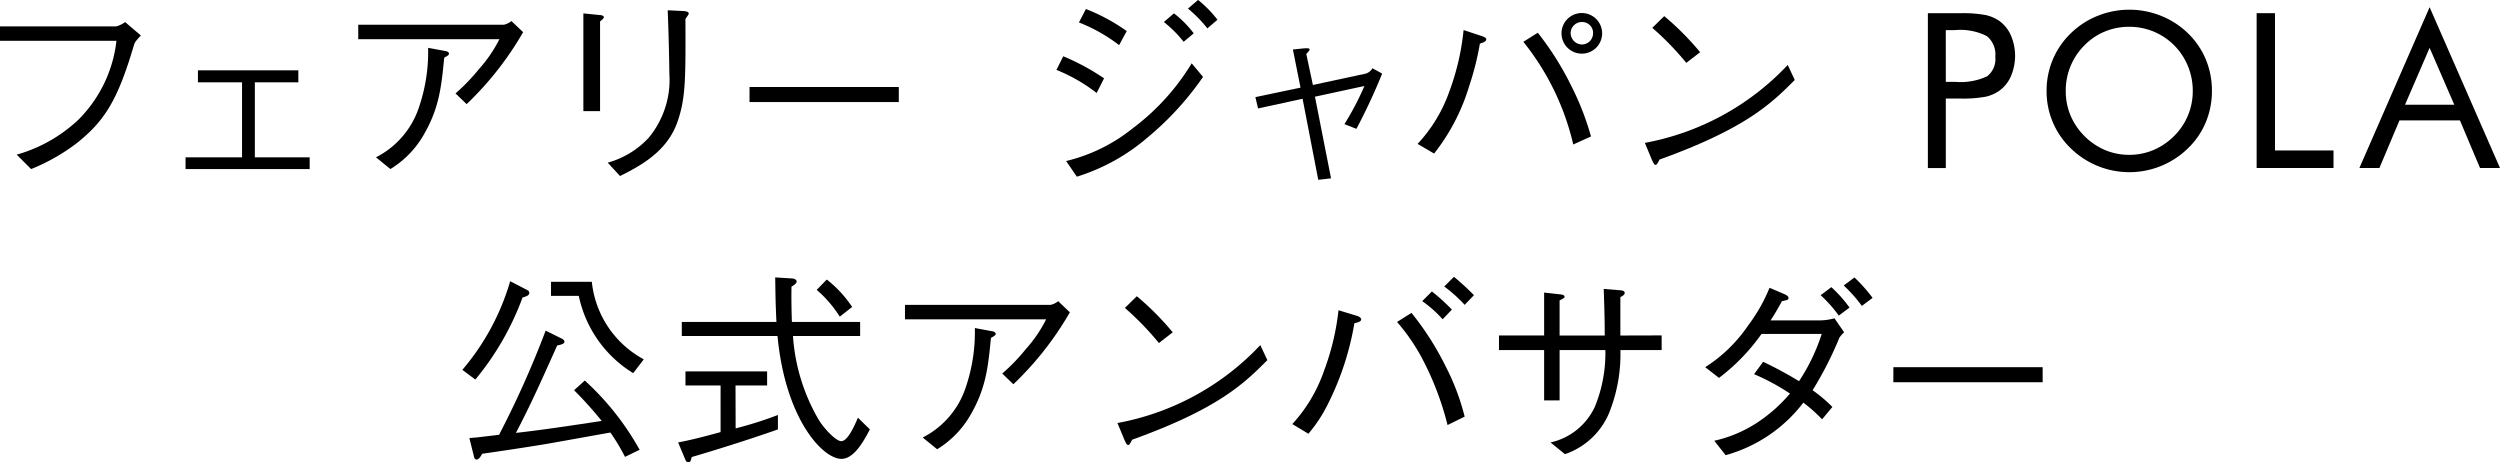
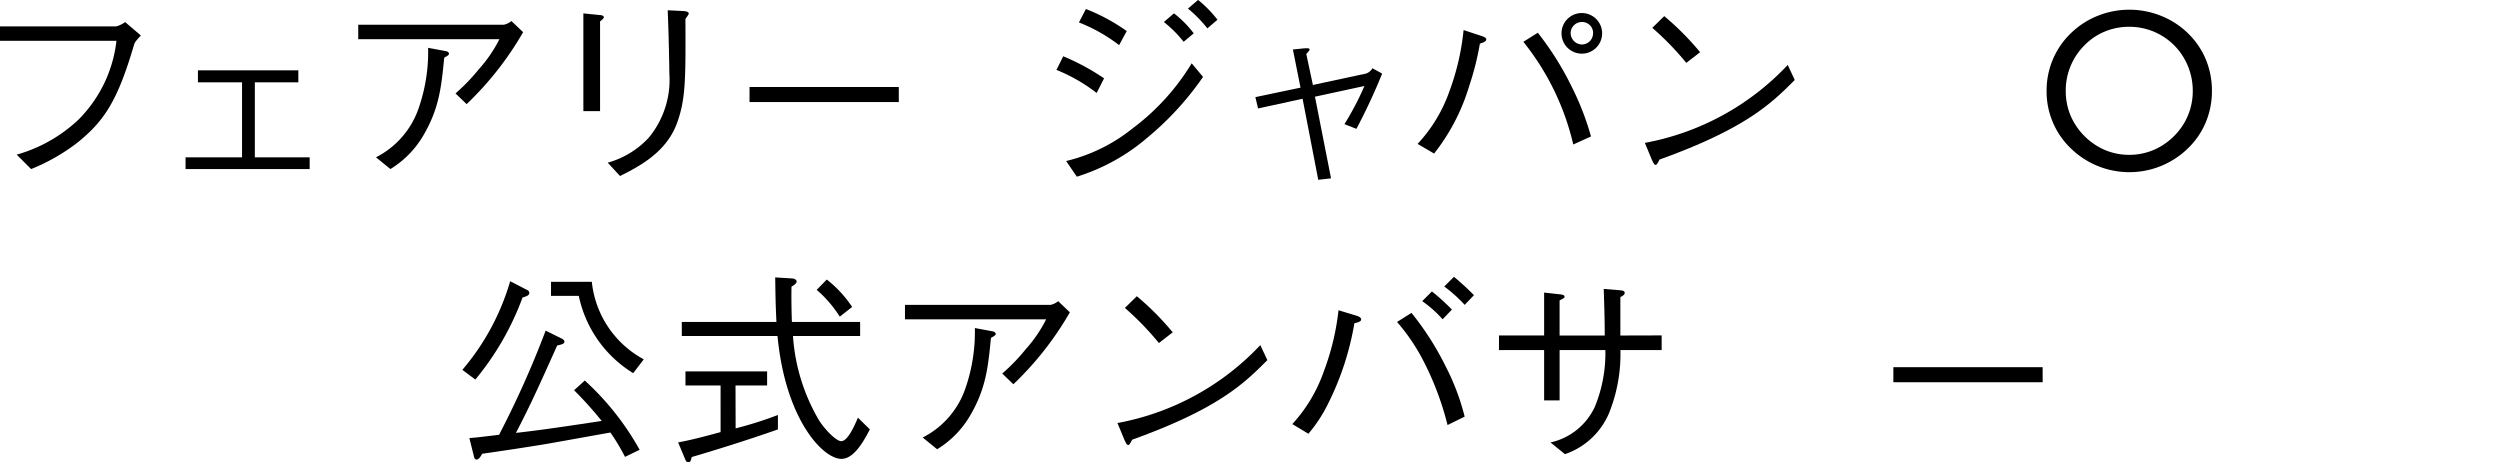
<svg xmlns="http://www.w3.org/2000/svg" width="213.622" height="39.512" viewBox="0 0 213.622 39.512">
  <path d="M346.706,3655.792v-1.233h9.919a2.246,2.246,0,0,0,.775-.37l1.339,1.145c-.458.511-.511.563-.6.864-1.374,4.651-2.484,6.43-4.845,8.315a16.65,16.65,0,0,1-3.929,2.237l-1.233-1.233a12.672,12.672,0,0,0,5.3-3.013,11.317,11.317,0,0,0,3.224-6.712Z" transform="translate(-346.706 -3652.303)" />
  <path d="M389.047,3670.878H378.442v-1h4.827v-6.413H379.5v-1.021h8.58v1.021h-3.717v6.413h4.686Z" transform="translate(-362.587 -3656.432)" />
  <path d="M407.978,3655.562v-1.233h12.438a1.5,1.5,0,0,0,.651-.317l1,.952a27.245,27.245,0,0,1-4.827,6.148l-.951-.916a16.2,16.2,0,0,0,1.991-2.061,11.739,11.739,0,0,0,1.762-2.572Zm1.515,10.095a7.394,7.394,0,0,0,3.647-4.193,14.749,14.749,0,0,0,.81-5.162l1.515.282c.176.035.264.123.264.211,0,.105-.035.141-.405.352-.247,2.555-.441,4.334-1.762,6.606a8.206,8.206,0,0,1-2.836,2.907Z" transform="translate(-377.367 -3652.215)" />
  <path d="M447.874,3652.582c.141,0,.352.053.352.177,0,.088-.018.123-.317.37v7.663h-1.427v-8.35Zm.687,12.615a7.509,7.509,0,0,0,3.506-2.132,7.757,7.757,0,0,0,1.762-5.5c0-.529-.052-2.889-.07-3.365-.017-.546-.017-.634-.07-2.026l1.427.071c.07.018.37.035.37.211,0,.07-.035.105-.282.458.017,5.039.035,6.765-.687,8.809-.9,2.572-3.224,3.77-4.9,4.616Z" transform="translate(-396.634 -3651.297)" />
  <path d="M474.9,3666.581v-1.286h12.755v1.286Z" transform="translate(-410.854 -3657.861)" />
  <path d="M527.975,3655.224a19.566,19.566,0,0,1,3.488,1.885l-.634,1.251a14.292,14.292,0,0,0-3.436-1.973Zm11.945,1.762a25.5,25.5,0,0,1-4.721,5.162,17,17,0,0,1-6.061,3.365l-.916-1.338a14.422,14.422,0,0,0,5.673-2.784,19.631,19.631,0,0,0,5.056-5.567Zm-10.007-5.8a16.071,16.071,0,0,1,3.488,1.885l-.652,1.2a13.938,13.938,0,0,0-3.435-1.938Zm8.35,2.8a10.239,10.239,0,0,0-1.691-1.691l.863-.74a9.136,9.136,0,0,1,1.691,1.708Zm2.026-1.145a10.73,10.73,0,0,0-1.656-1.691l.863-.74a9.88,9.88,0,0,1,1.656,1.691Z" transform="translate(-437.122 -3650.415)" />
  <path d="M570.858,3660.831a.99.99,0,0,0,.564-.458l.828.458a49.986,49.986,0,0,1-2.2,4.722l-1.022-.405a24.521,24.521,0,0,0,1.709-3.259l-4.228.916,1.374,6.977-1.093.123-1.338-6.923-3.805.828-.229-.969,3.858-.81-.652-3.259.846-.088c.44-.035.581-.035.581.106,0,.07-.246.317-.282.37l.564,2.643Z" transform="translate(-454.147 -3654.542)" />
  <path d="M589.164,3663.823a12.747,12.747,0,0,0,2.73-4.527,21.013,21.013,0,0,0,1.2-5.2l1.55.511c.247.088.388.158.388.281,0,.176-.229.264-.546.37a24.119,24.119,0,0,1-.916,3.629,17.336,17.336,0,0,1-2.995,5.761Zm10.271-9.5a25.308,25.308,0,0,1,2.889,4.6,23.33,23.33,0,0,1,1.656,4.263l-1.515.687a21.9,21.9,0,0,0-4.264-8.773Zm2.026.053a1.735,1.735,0,1,1,3.471,0,1.735,1.735,0,1,1-3.471,0Zm2.7-.017a.936.936,0,0,0-.951-.951.962.962,0,0,0-.969.951.986.986,0,0,0,.951.969A.955.955,0,0,0,604.156,3654.363Z" transform="translate(-468.032 -3651.527)" />
-   <path d="M640.842,3658.626c-1.973,1.973-4.123,4.123-11.557,6.8-.018.036-.212.458-.317.458-.141,0-.229-.212-.335-.44l-.6-1.445a22.277,22.277,0,0,0,12.209-6.659Zm-9.267-1.462a24.539,24.539,0,0,0-2.907-2.995l1.022-1a23.772,23.772,0,0,1,3.065,3.083Z" transform="translate(-487.482 -3651.791)" />
-   <path d="M677.97,3659.965v5.938h-1.533v-13.231h2.773a10.742,10.742,0,0,1,2.141.154,3.349,3.349,0,0,1,1.193.506,3.013,3.013,0,0,1,.989,1.238,4.437,4.437,0,0,1,0,3.488,3.01,3.01,0,0,1-.989,1.238,3.248,3.248,0,0,1-1.188.516,10.736,10.736,0,0,1-2.145.153h-1.24Zm0-1.427h.8a5.356,5.356,0,0,0,2.729-.474,1.851,1.851,0,0,0,.7-1.656,2.037,2.037,0,0,0-.72-1.778,5.008,5.008,0,0,0-2.711-.514h-.8Z" transform="translate(-511.703 -3651.544)" />
+   <path d="M640.842,3658.626c-1.973,1.973-4.123,4.123-11.557,6.8-.018.036-.212.458-.317.458-.141,0-.229-.212-.335-.44l-.6-1.445a22.277,22.277,0,0,0,12.209-6.659Zm-9.267-1.462a24.539,24.539,0,0,0-2.907-2.995l1.022-1a23.772,23.772,0,0,1,3.065,3.083" transform="translate(-487.482 -3651.791)" />
  <path d="M710.871,3659.014a6.886,6.886,0,0,1-.524,2.676,6.684,6.684,0,0,1-1.527,2.232,7.173,7.173,0,0,1-10.009,0,6.74,6.74,0,0,1-2.068-4.908,6.853,6.853,0,0,1,.529-2.68,6.769,6.769,0,0,1,1.54-2.246,7.022,7.022,0,0,1,2.295-1.491,7.258,7.258,0,0,1,5.416,0,7.008,7.008,0,0,1,2.3,1.491,6.662,6.662,0,0,1,1.527,2.237A6.943,6.943,0,0,1,710.871,3659.014Zm-7.064,5.461a5.293,5.293,0,0,0,2.066-.412,5.479,5.479,0,0,0,1.768-1.2,5.361,5.361,0,0,0,1.592-3.851,5.527,5.527,0,0,0-.412-2.116,5.387,5.387,0,0,0-5.014-3.363,5.42,5.42,0,0,0-2.089.406,5.178,5.178,0,0,0-1.746,1.185,5.439,5.439,0,0,0-1.592,3.888,5.408,5.408,0,0,0,.4,2.08,5.621,5.621,0,0,0,2.957,2.974A5.285,5.285,0,0,0,703.806,3664.475Z" transform="translate(-521.864 -3651.244)" />
-   <path d="M732.668,3665.9v-13.231h1.568V3664.4h5v1.5Z" transform="translate(-539.841 -3651.544)" />
-   <path d="M756.242,3651.649l6.015,13.741H760.55l-1.716-4.07h-5.166l-1.716,4.07h-1.71Zm0,3.472-2.1,4.861h4.209Z" transform="translate(-548.635 -3651.033)" />
  <path d="M430.929,3699.9a23.847,23.847,0,0,1-4.035,7.011l-1.11-.828a20.441,20.441,0,0,0,4.087-7.575l1.462.757a.308.308,0,0,1,.176.229C431.51,3699.723,431.246,3699.811,430.929,3699.9Zm8.755,13.618a17.634,17.634,0,0,0-1.25-2.079c-1.11.194-3.612.652-5.426.969-1.268.211-3.066.493-5.532.846-.07.141-.264.493-.476.493-.141,0-.194-.124-.229-.282l-.388-1.55c.317-.036.44-.036.6-.053.317-.036,1.656-.194,1.938-.229a82.3,82.3,0,0,0,3.981-8.9l1.356.669c.194.105.247.176.247.264,0,.194-.211.247-.617.335-1.639,3.646-2.255,5.021-3.524,7.469,2.238-.246,4.88-.652,7.329-1.021a32.827,32.827,0,0,0-2.361-2.625l.916-.828a23.384,23.384,0,0,1,4.686,5.919Zm.7-7.152a10.191,10.191,0,0,1-4.651-6.606H433.36v-1.2h3.488a8.51,8.51,0,0,0,4.439,6.624Z" transform="translate(-386.277 -3674.48)" />
  <path d="M467.6,3710.768a32.836,32.836,0,0,0,3.612-1.145v1.234c-2.766.969-5.391,1.779-7.364,2.36-.07.3-.123.458-.3.458-.123,0-.194-.123-.229-.194l-.634-1.515c1.075-.193,2.414-.546,3.629-.881V3707.1h-3v-1.2h6.976v1.2h-2.7Zm4.9-7.892a16.356,16.356,0,0,0,2.237,7.223c.529.811,1.462,1.762,1.885,1.762.546,0,1.11-1.251,1.427-2.008l1.022,1c-.652,1.268-1.445,2.519-2.431,2.519-1.6,0-4.792-3.4-5.462-10.5H463v-1.2h8.087c-.088-1.727-.088-2.8-.106-3.805l1.427.088c.317.018.405.176.405.264,0,.177-.3.352-.44.441-.017,1,0,2.079.035,3.013h5.831v1.2Zm2.889-4.827a9.987,9.987,0,0,1,2.167,2.343l-1.057.828a10.207,10.207,0,0,0-1.973-2.29Z" transform="translate(-404.741 -3674.163)" />
  <path d="M501.487,3703.477v-1.233h12.438a1.505,1.505,0,0,0,.652-.317l1,.952a27.25,27.25,0,0,1-4.827,6.148l-.951-.916a16.2,16.2,0,0,0,1.991-2.061,11.744,11.744,0,0,0,1.762-2.573Zm1.515,10.1a7.4,7.4,0,0,0,3.647-4.193,14.747,14.747,0,0,0,.81-5.162l1.515.282c.176.035.264.123.264.211,0,.105-.035.141-.405.352-.246,2.554-.44,4.334-1.762,6.606a8.21,8.21,0,0,1-2.836,2.907Z" transform="translate(-424.158 -3676.192)" />
  <path d="M550.64,3706.542c-1.973,1.973-4.122,4.123-11.557,6.8-.017.036-.211.458-.317.458-.141,0-.229-.211-.335-.44l-.6-1.445a22.278,22.278,0,0,0,12.208-6.659Zm-9.267-1.462a24.54,24.54,0,0,0-2.907-3l1.022-1a23.832,23.832,0,0,1,3.066,3.083Z" transform="translate(-442.346 -3675.768)" />
  <path d="M567.738,3710.345a12.993,12.993,0,0,0,2.713-4.563,21.311,21.311,0,0,0,1.233-5.162l1.515.458c.123.035.423.141.423.317,0,.194-.282.264-.581.334a24.3,24.3,0,0,1-2.273,6.924,12.234,12.234,0,0,1-1.656,2.519Zm10.183-9.5a24.634,24.634,0,0,1,2.942,4.616,19.765,19.765,0,0,1,1.6,4.246l-1.462.722a25.14,25.14,0,0,0-2.043-5.444,16.563,16.563,0,0,0-2.273-3.365Zm2.66.546a9.869,9.869,0,0,0-1.744-1.55l.828-.828a17.43,17.43,0,0,1,1.709,1.55Zm1.885-1.233a12.461,12.461,0,0,0-1.744-1.568l.828-.828a23.127,23.127,0,0,1,1.709,1.568Z" transform="translate(-457.31 -3674.109)" />
  <path d="M616.982,3703.793v1.25h-3.523a13.511,13.511,0,0,1-.987,5.426,6.288,6.288,0,0,1-3.753,3.471l-1.233-1a5.482,5.482,0,0,0,3.787-3.047,12.048,12.048,0,0,0,.9-4.845h-3.911v4.3H606.94v-4.3h-3.858v-1.25h3.858v-3.665l1.427.159c.123.018.317.052.317.194,0,.088-.036.124-.423.317v3h3.858c0-1.5-.053-3-.088-3.981l1.3.105c.229.018.493.035.493.229,0,.176-.193.264-.37.37v3.277Z" transform="translate(-474.996 -3675.133)" />
-   <path d="M650.226,3702.559a2.44,2.44,0,0,0-.405.458,30.734,30.734,0,0,1-2.29,4.492,12.485,12.485,0,0,1,1.691,1.427l-.881,1.057a13.232,13.232,0,0,0-1.6-1.427,12.547,12.547,0,0,1-6.642,4.492l-.969-1.233a11.147,11.147,0,0,0,3.506-1.445,13.058,13.058,0,0,0,2.96-2.589,18.967,18.967,0,0,0-3.066-1.656l.775-1.057a33.417,33.417,0,0,1,3.065,1.656,16.2,16.2,0,0,0,1.938-4.034h-5.144a16.941,16.941,0,0,1-3.63,3.753l-1.18-.916a12.589,12.589,0,0,0,3.665-3.559,14.268,14.268,0,0,0,1.832-3.224l1.321.564c.123.07.3.158.3.3,0,.158-.07.176-.564.282-.229.423-.582,1.057-.969,1.639h4.316a5.025,5.025,0,0,0,1.145-.176Zm-.458-1.427a11.2,11.2,0,0,0-1.55-1.745l.916-.687a11.231,11.231,0,0,1,1.55,1.745Zm1.973-.829a12.463,12.463,0,0,0-1.55-1.744l.916-.687a13.516,13.516,0,0,1,1.55,1.744Z" transform="translate(-492.646 -3674.163)" />
  <path d="M670.536,3714.5v-1.286h12.755v1.286Z" transform="translate(-508.75 -3681.838)" />
</svg>